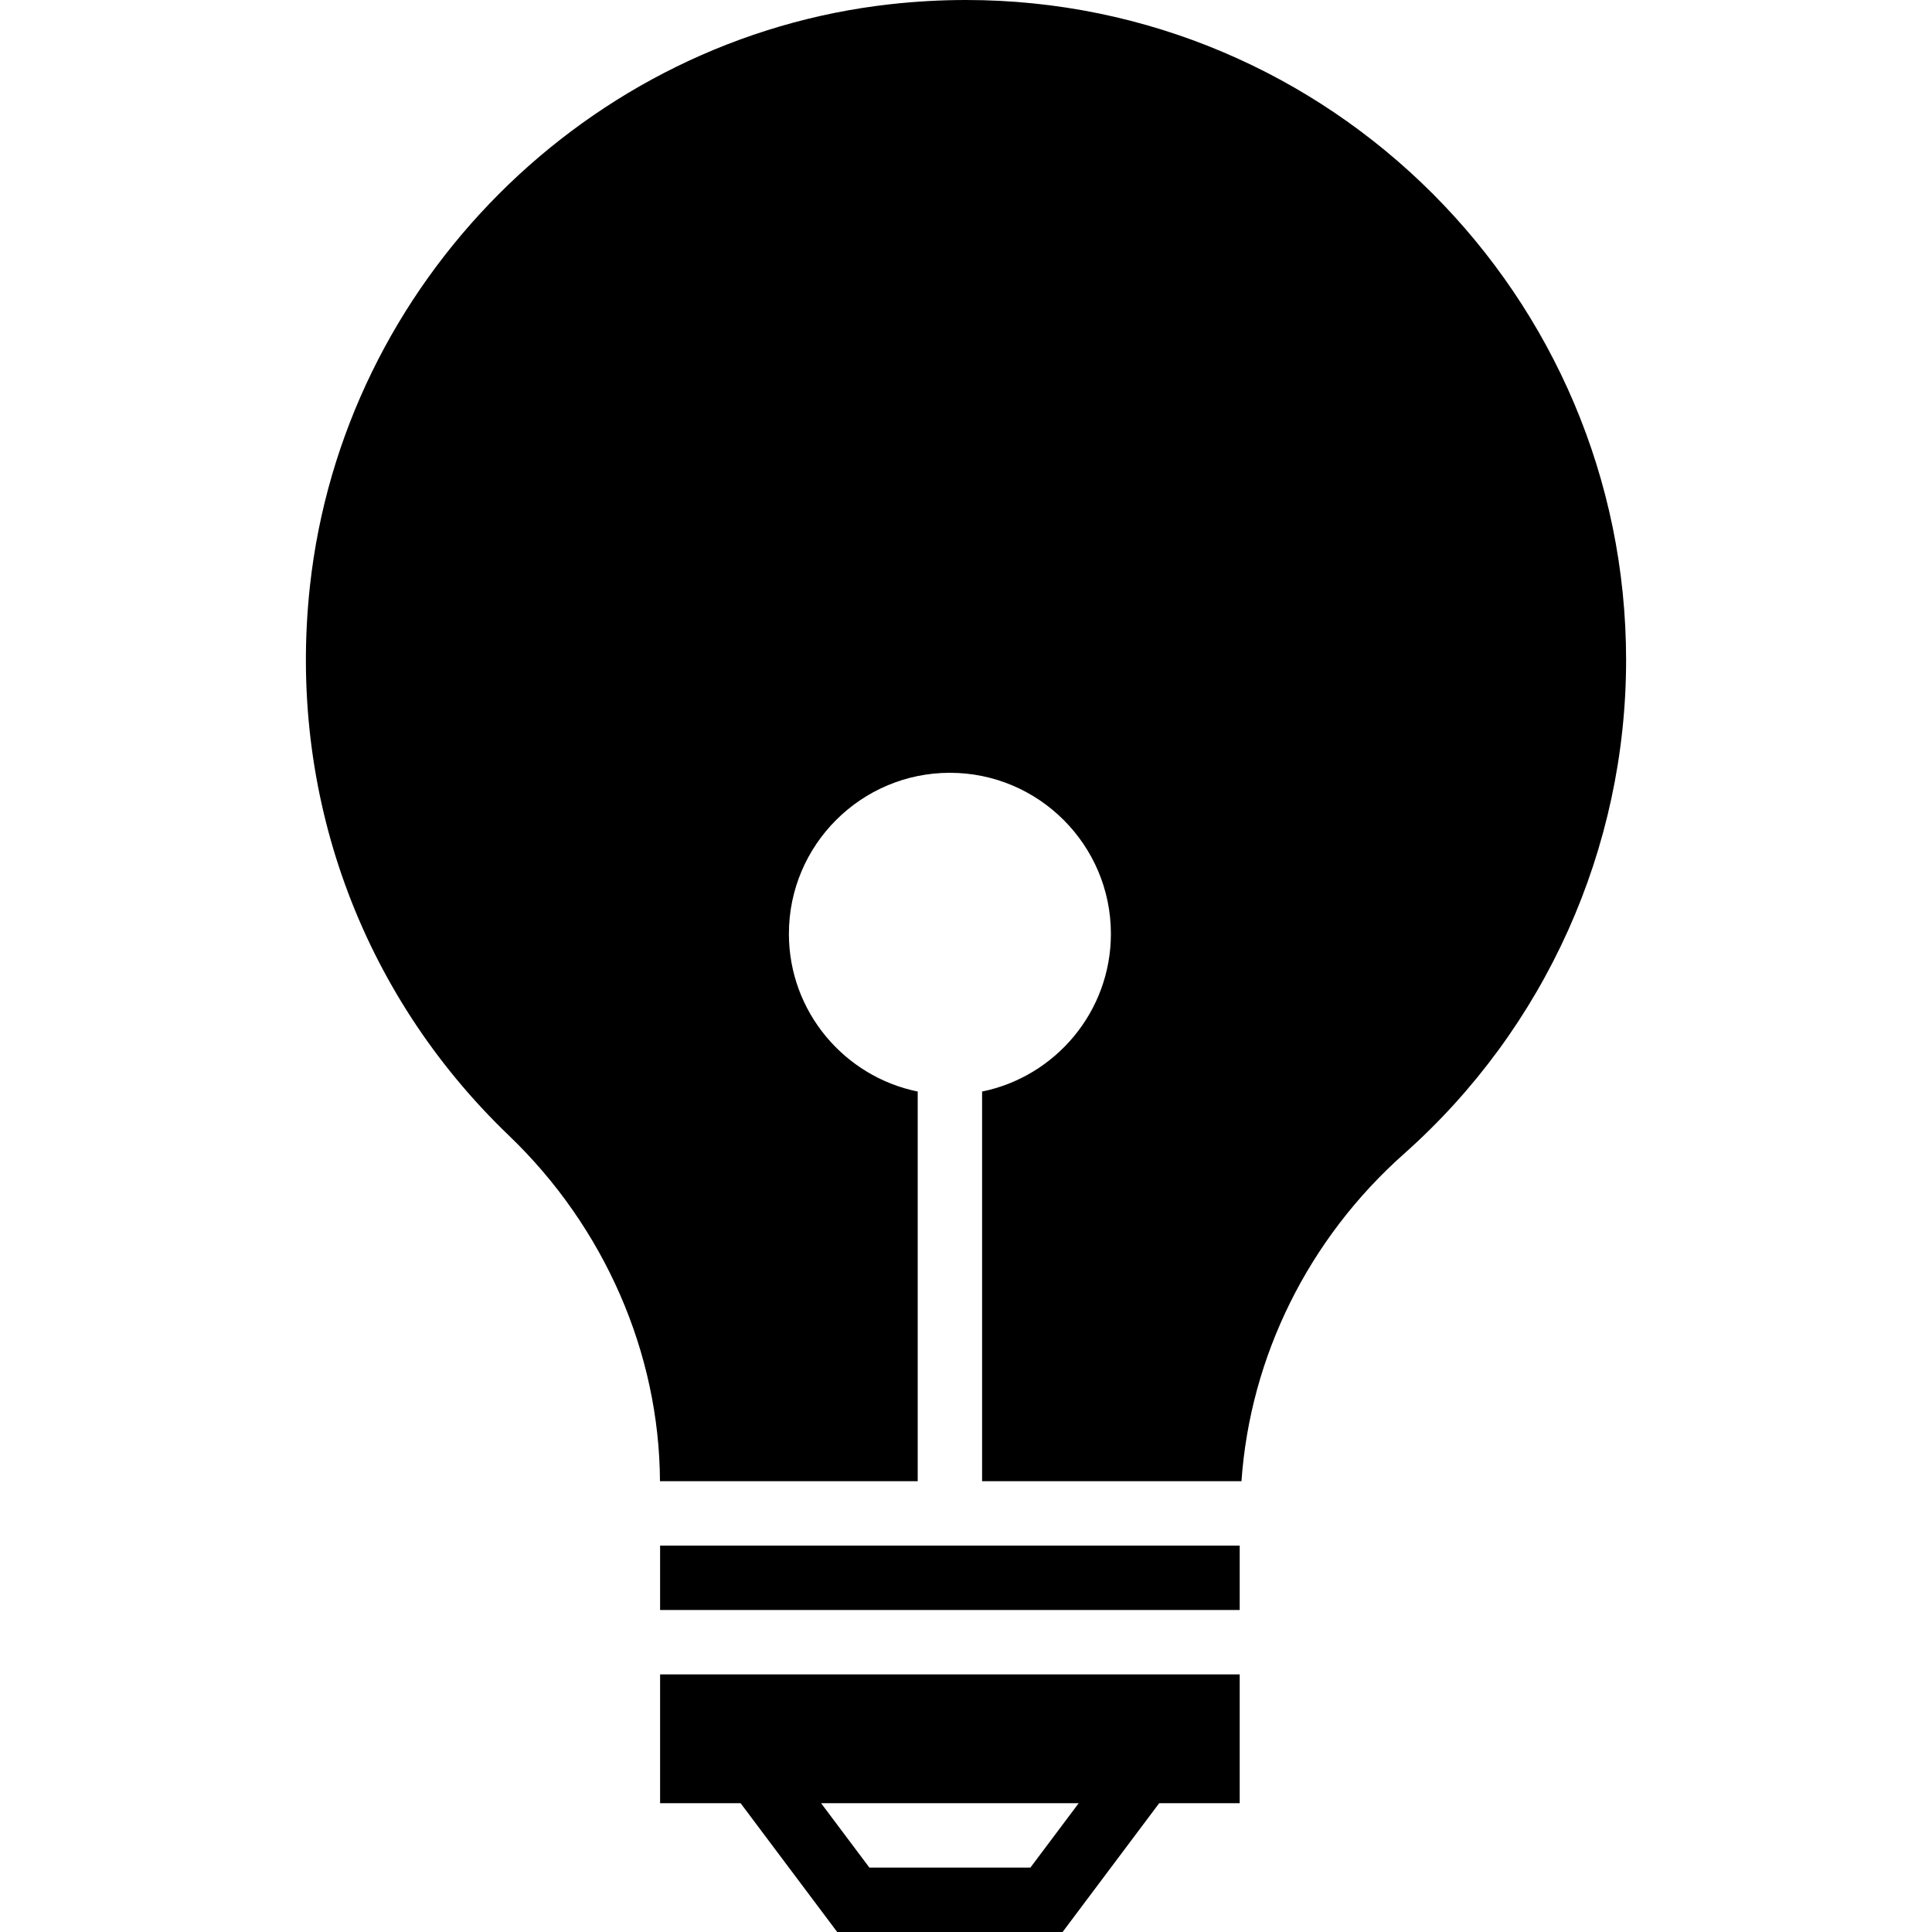
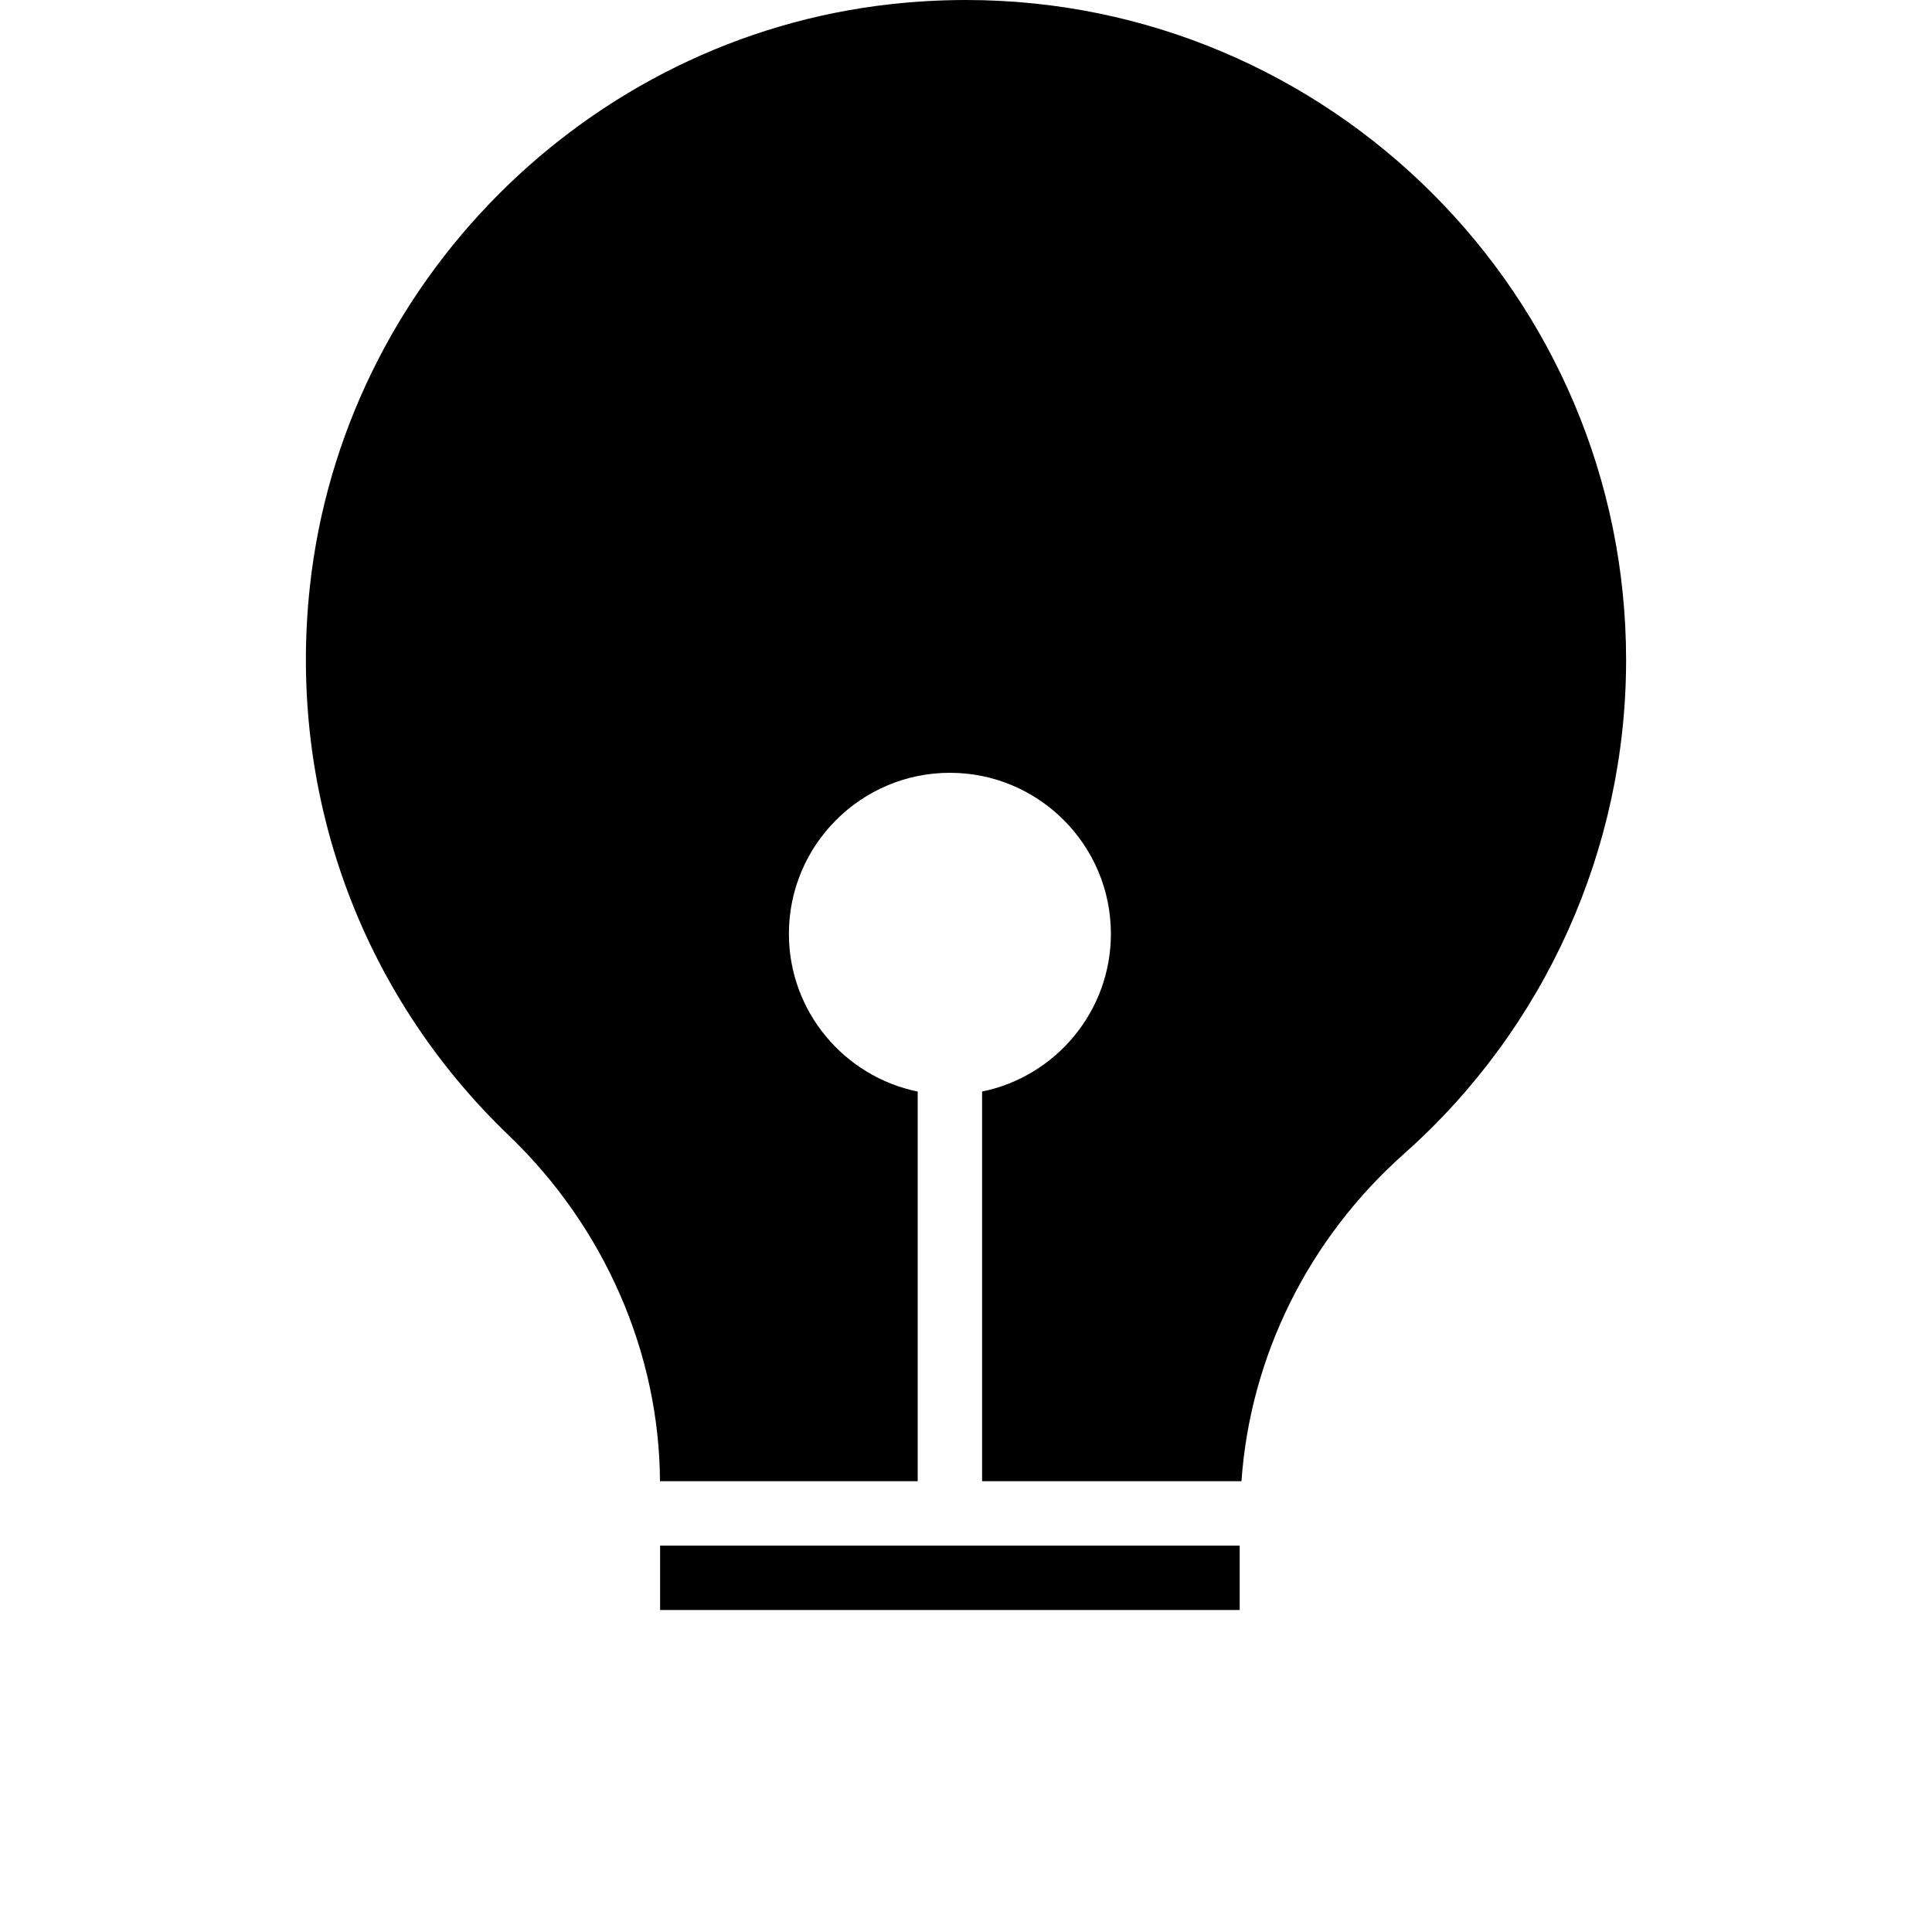
<svg xmlns="http://www.w3.org/2000/svg" fill="#000000" version="1.1" id="Capa_1" viewBox="0 0 60 60" xml:space="preserve">
  <g>
    <path d="M30,0c-0.775,0-1.562,0.044-2.34,0.13C18.239,1.175,10.654,8.775,9.625,18.203c-0.699,6.407,1.553,12.626,6.179,17.062   c2.968,2.845,4.673,6.755,4.692,10.735H28.5V33.899c-2.279-0.465-4-2.484-4-4.899c0-2.757,2.243-5,5-5s5,2.243,5,5   c0,2.415-1.721,4.434-4,4.899V46h8.055c0.27-3.856,2.065-7.519,5.053-10.172c4.38-3.89,6.892-9.477,6.892-15.328   C50.5,9.196,41.304,0,30,0z" />
    <rect x="20.5" y="48" width="18" height="2" />
-     <path d="M20.5,56H23l3,4h7l3-4h2.5v-4h-18V56z M32,58h-5l-1.5-2h8L32,58z" />
  </g>
</svg>